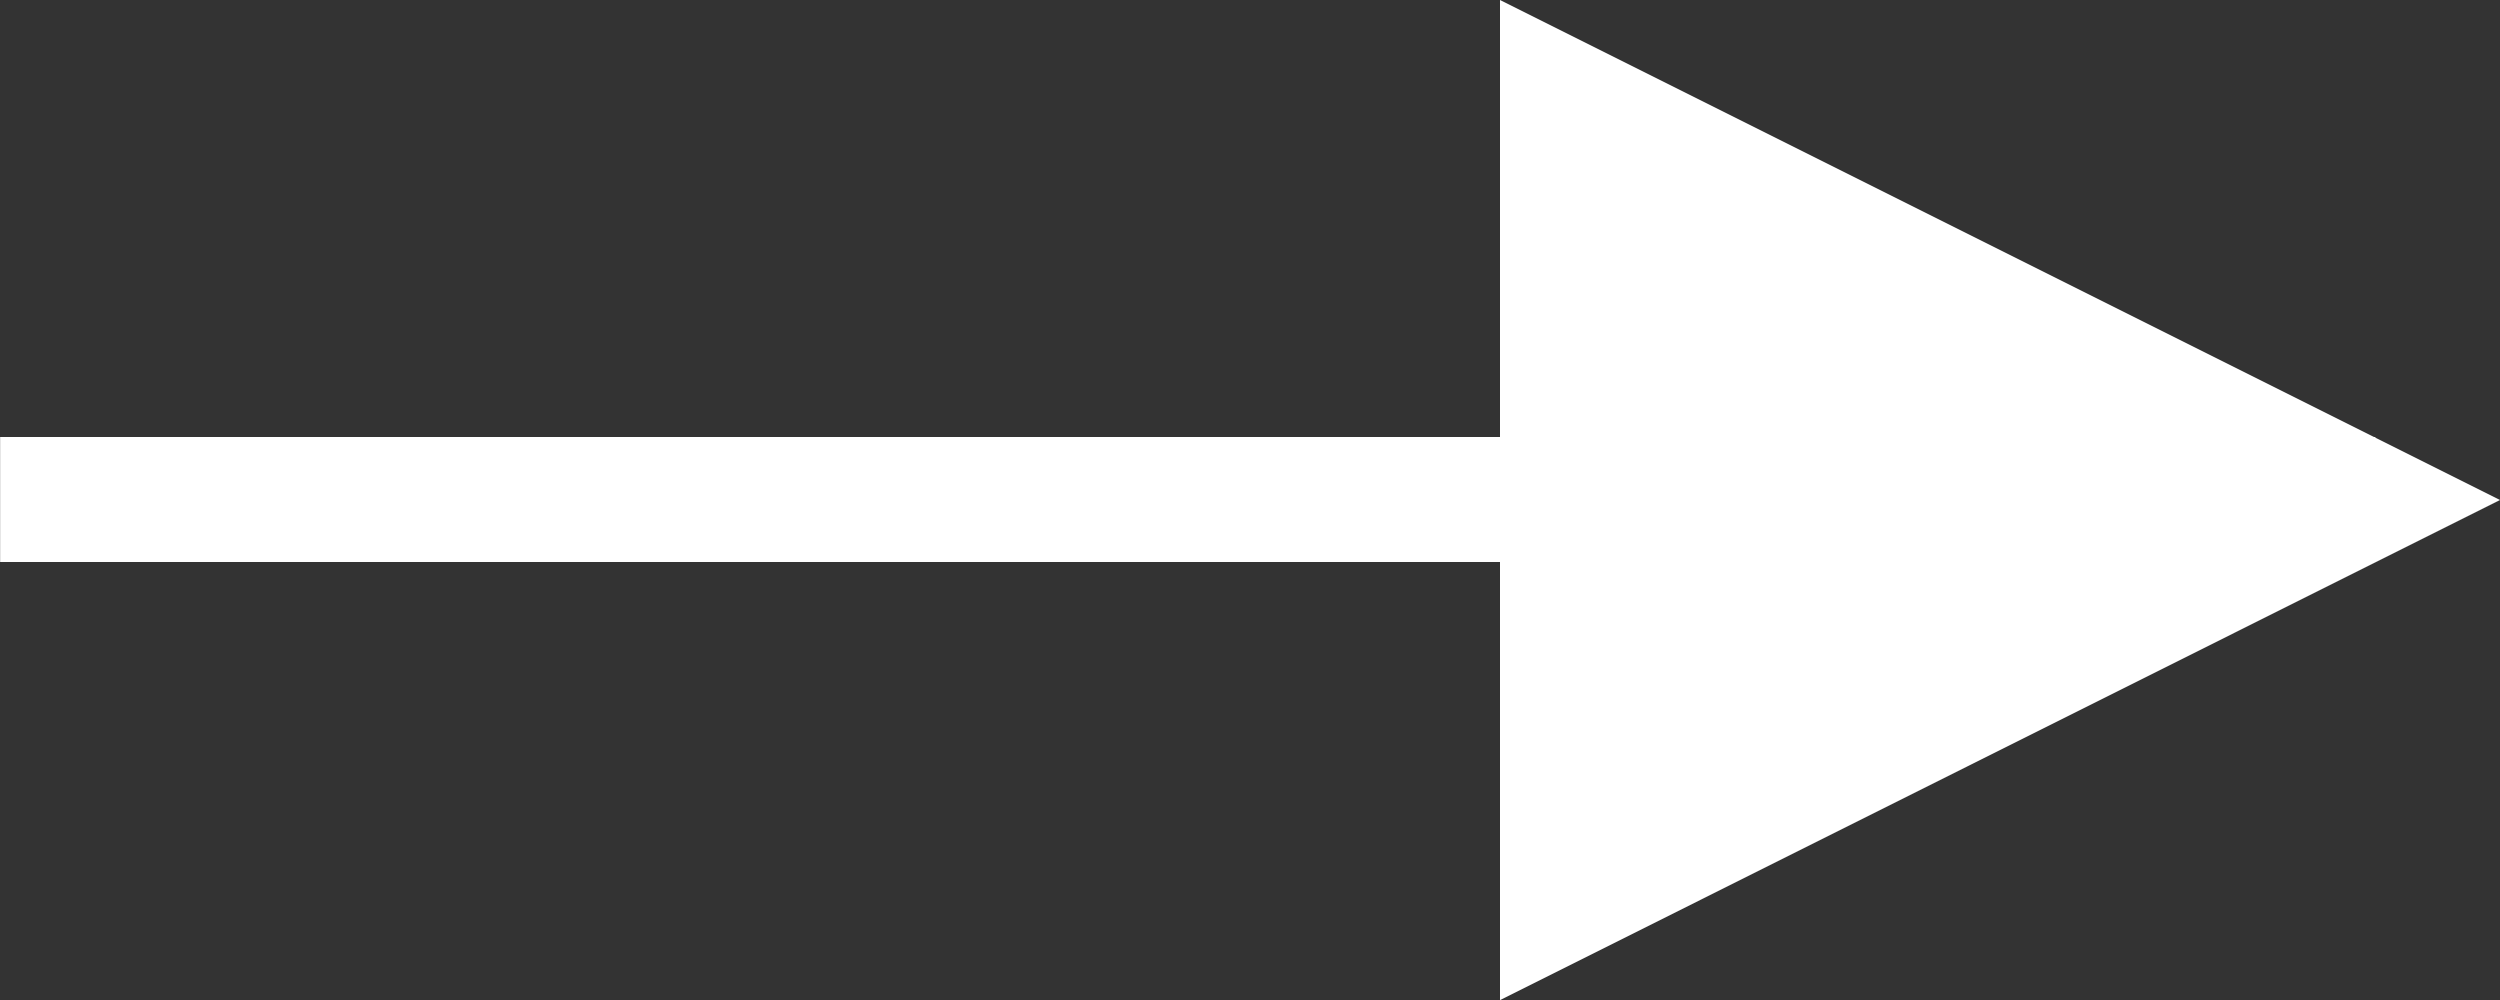
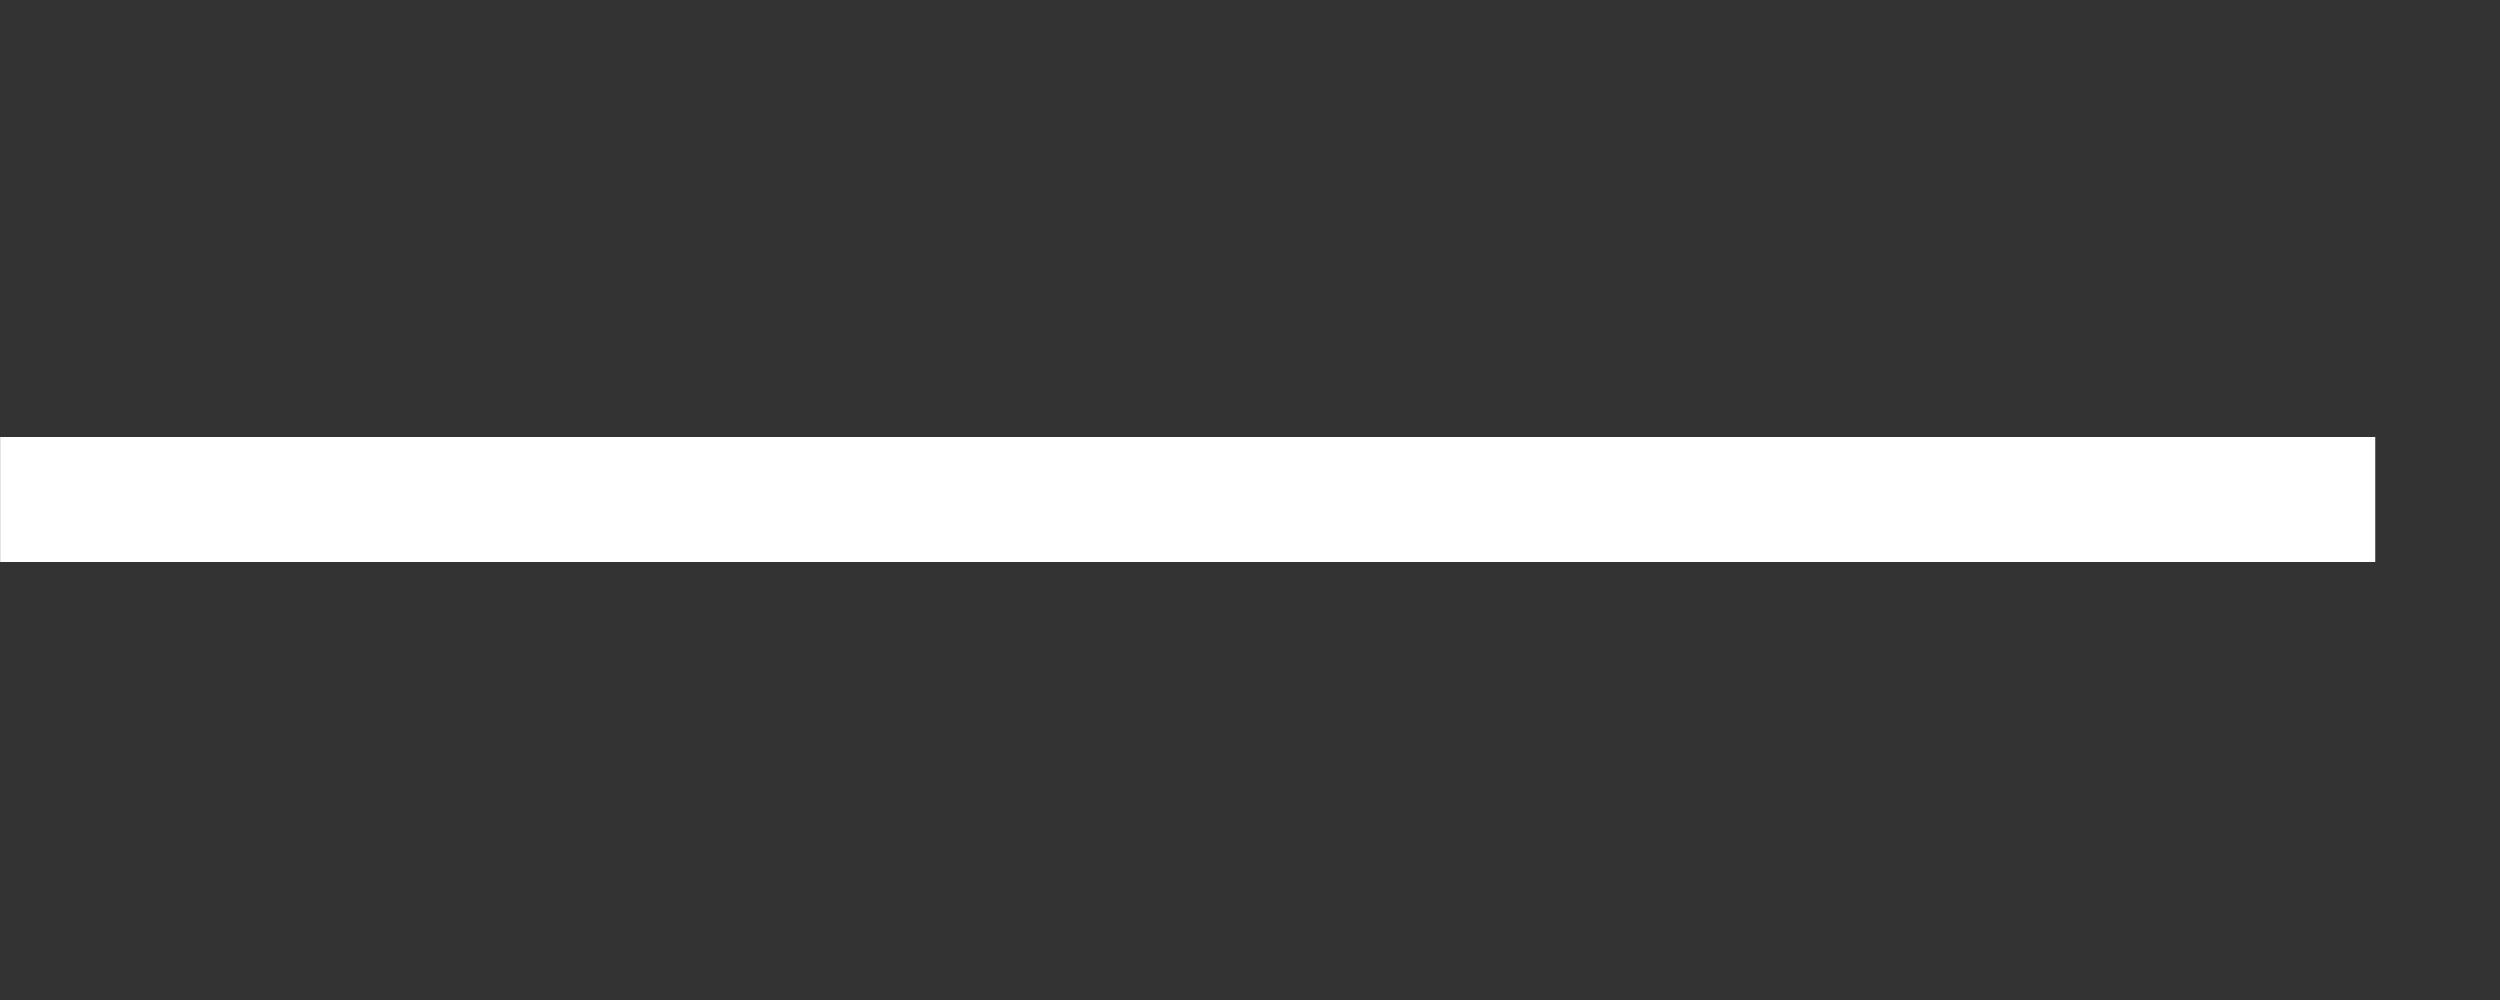
<svg xmlns="http://www.w3.org/2000/svg" width="20" height="8" viewBox="0 0 20 8" fill="none">
  <rect x="0" y="0" width="20" height="8" fill="#333333" stroke="none" />
  <path d="M19.002 3.996H0.001" stroke="white" />
-   <path d="M20 4L12 0L12 8.001L20 4Z" fill="white" />
</svg>